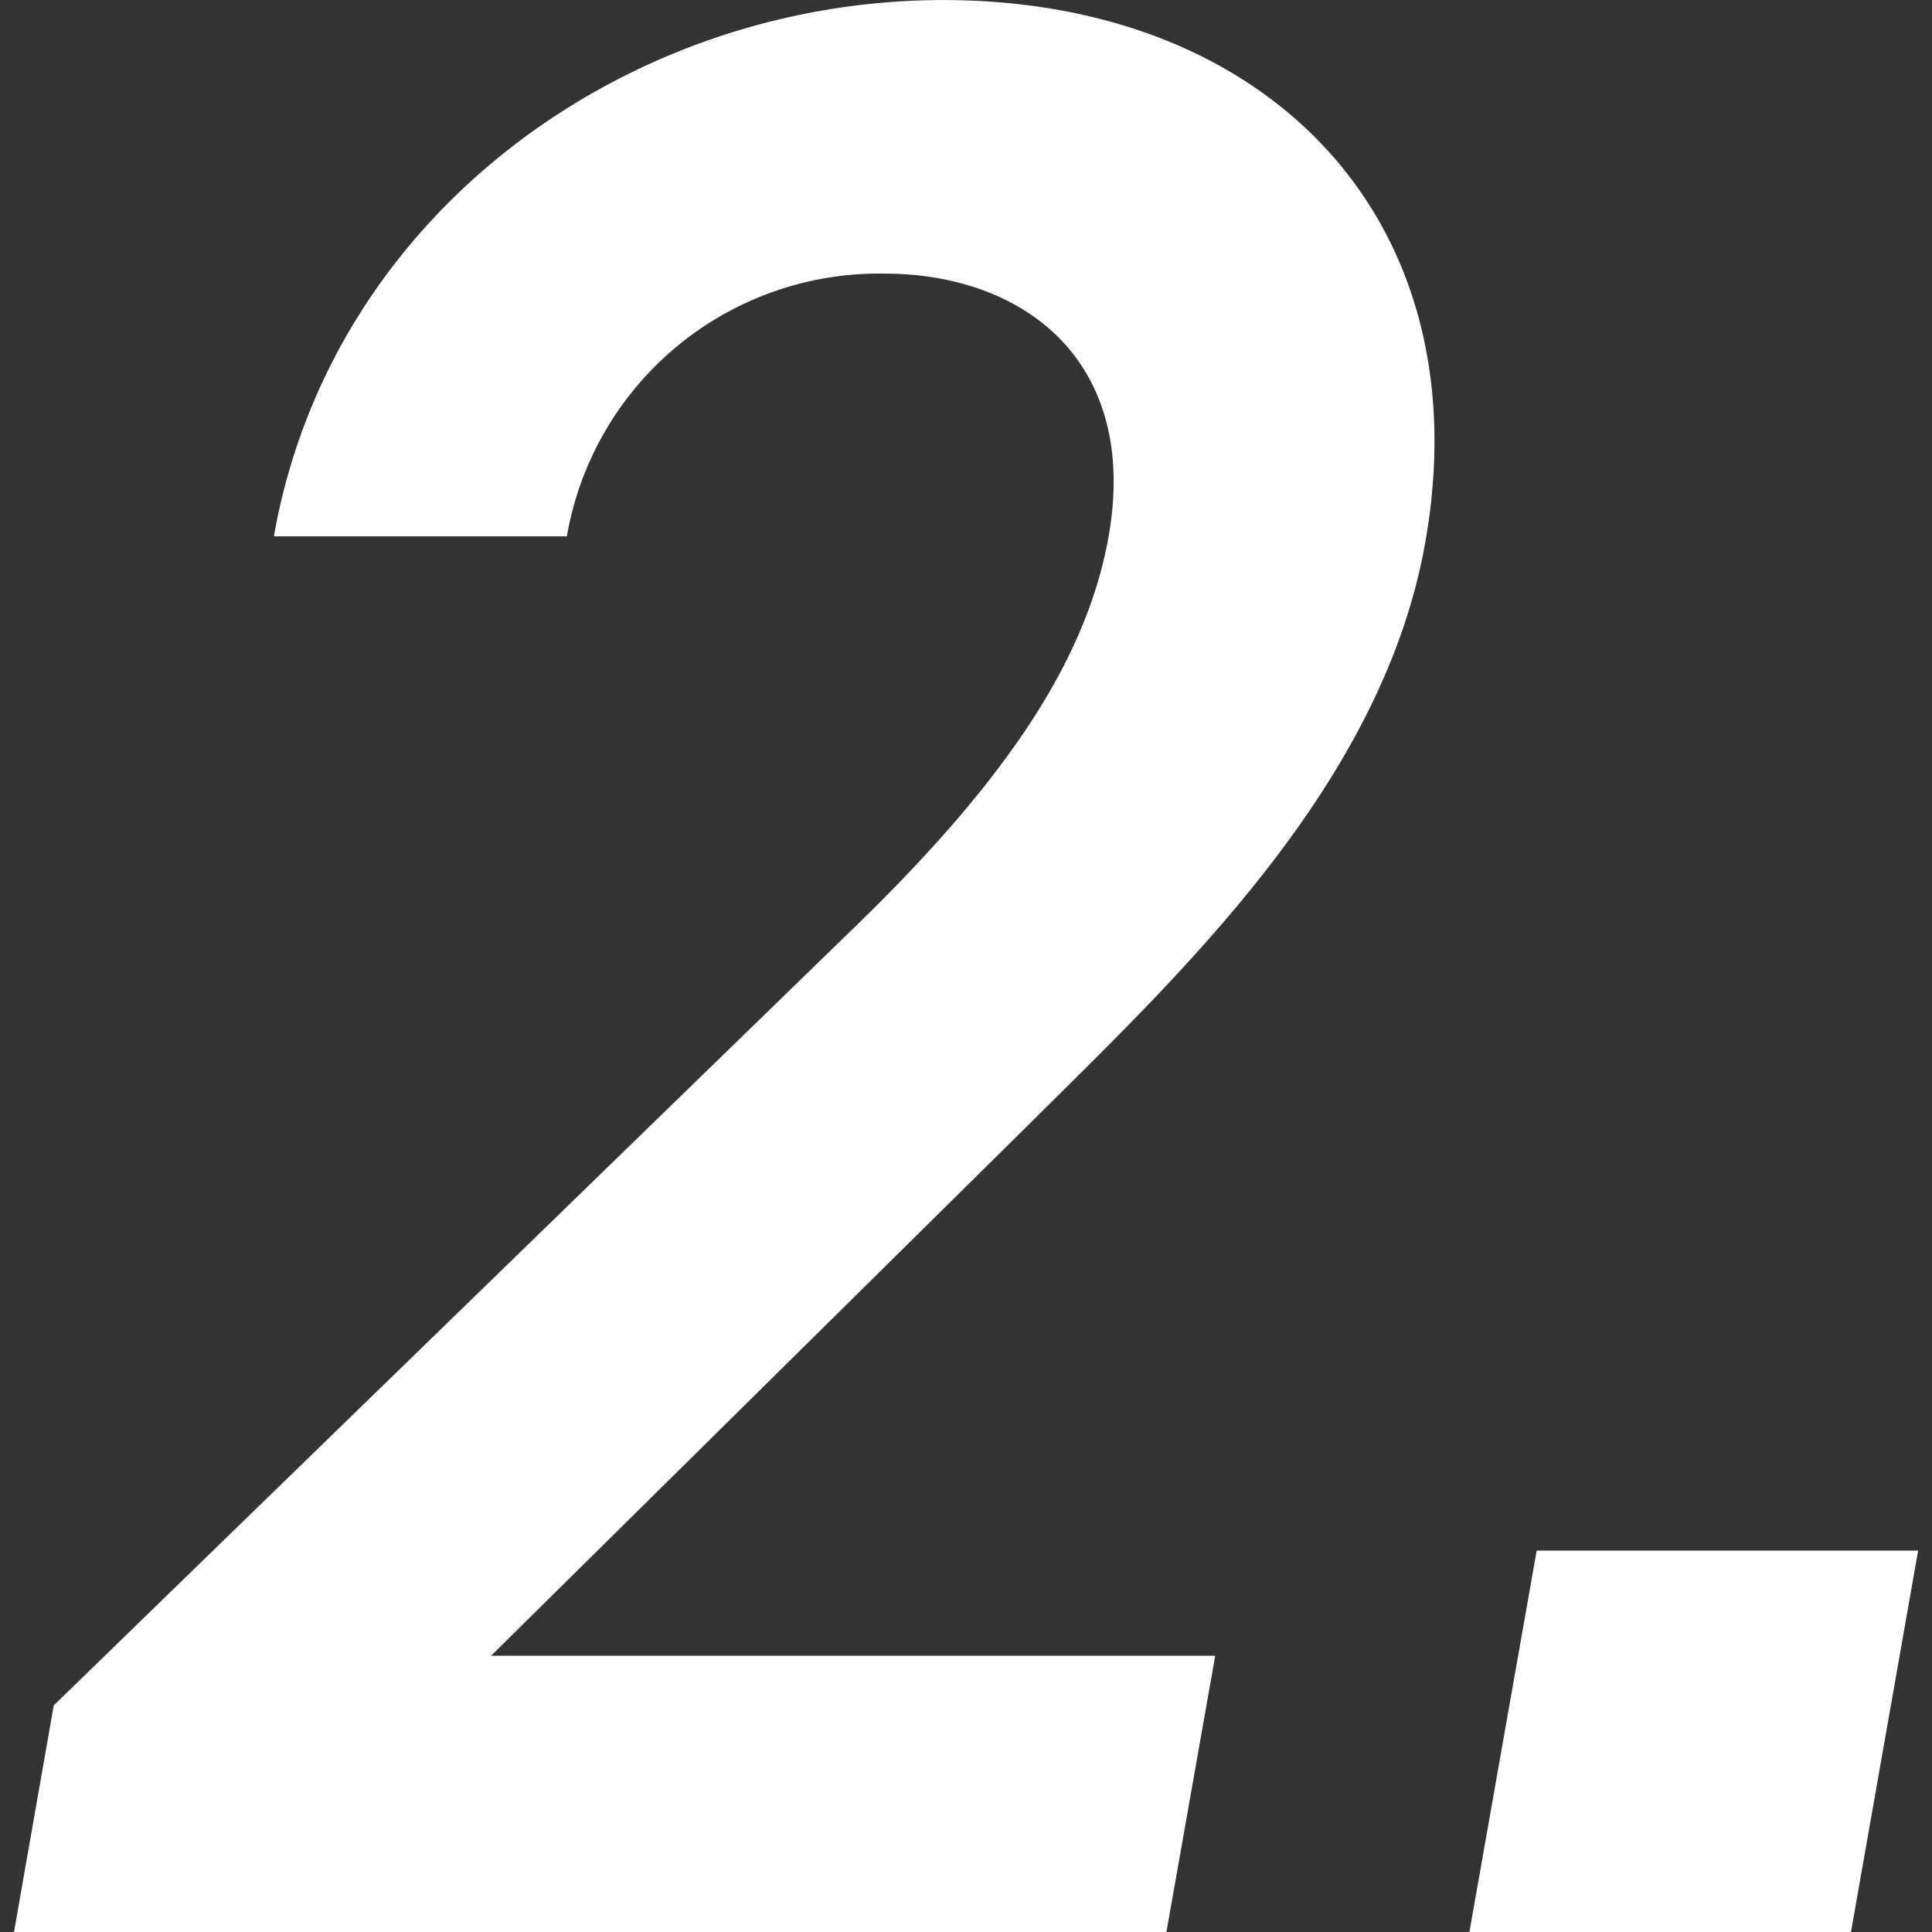
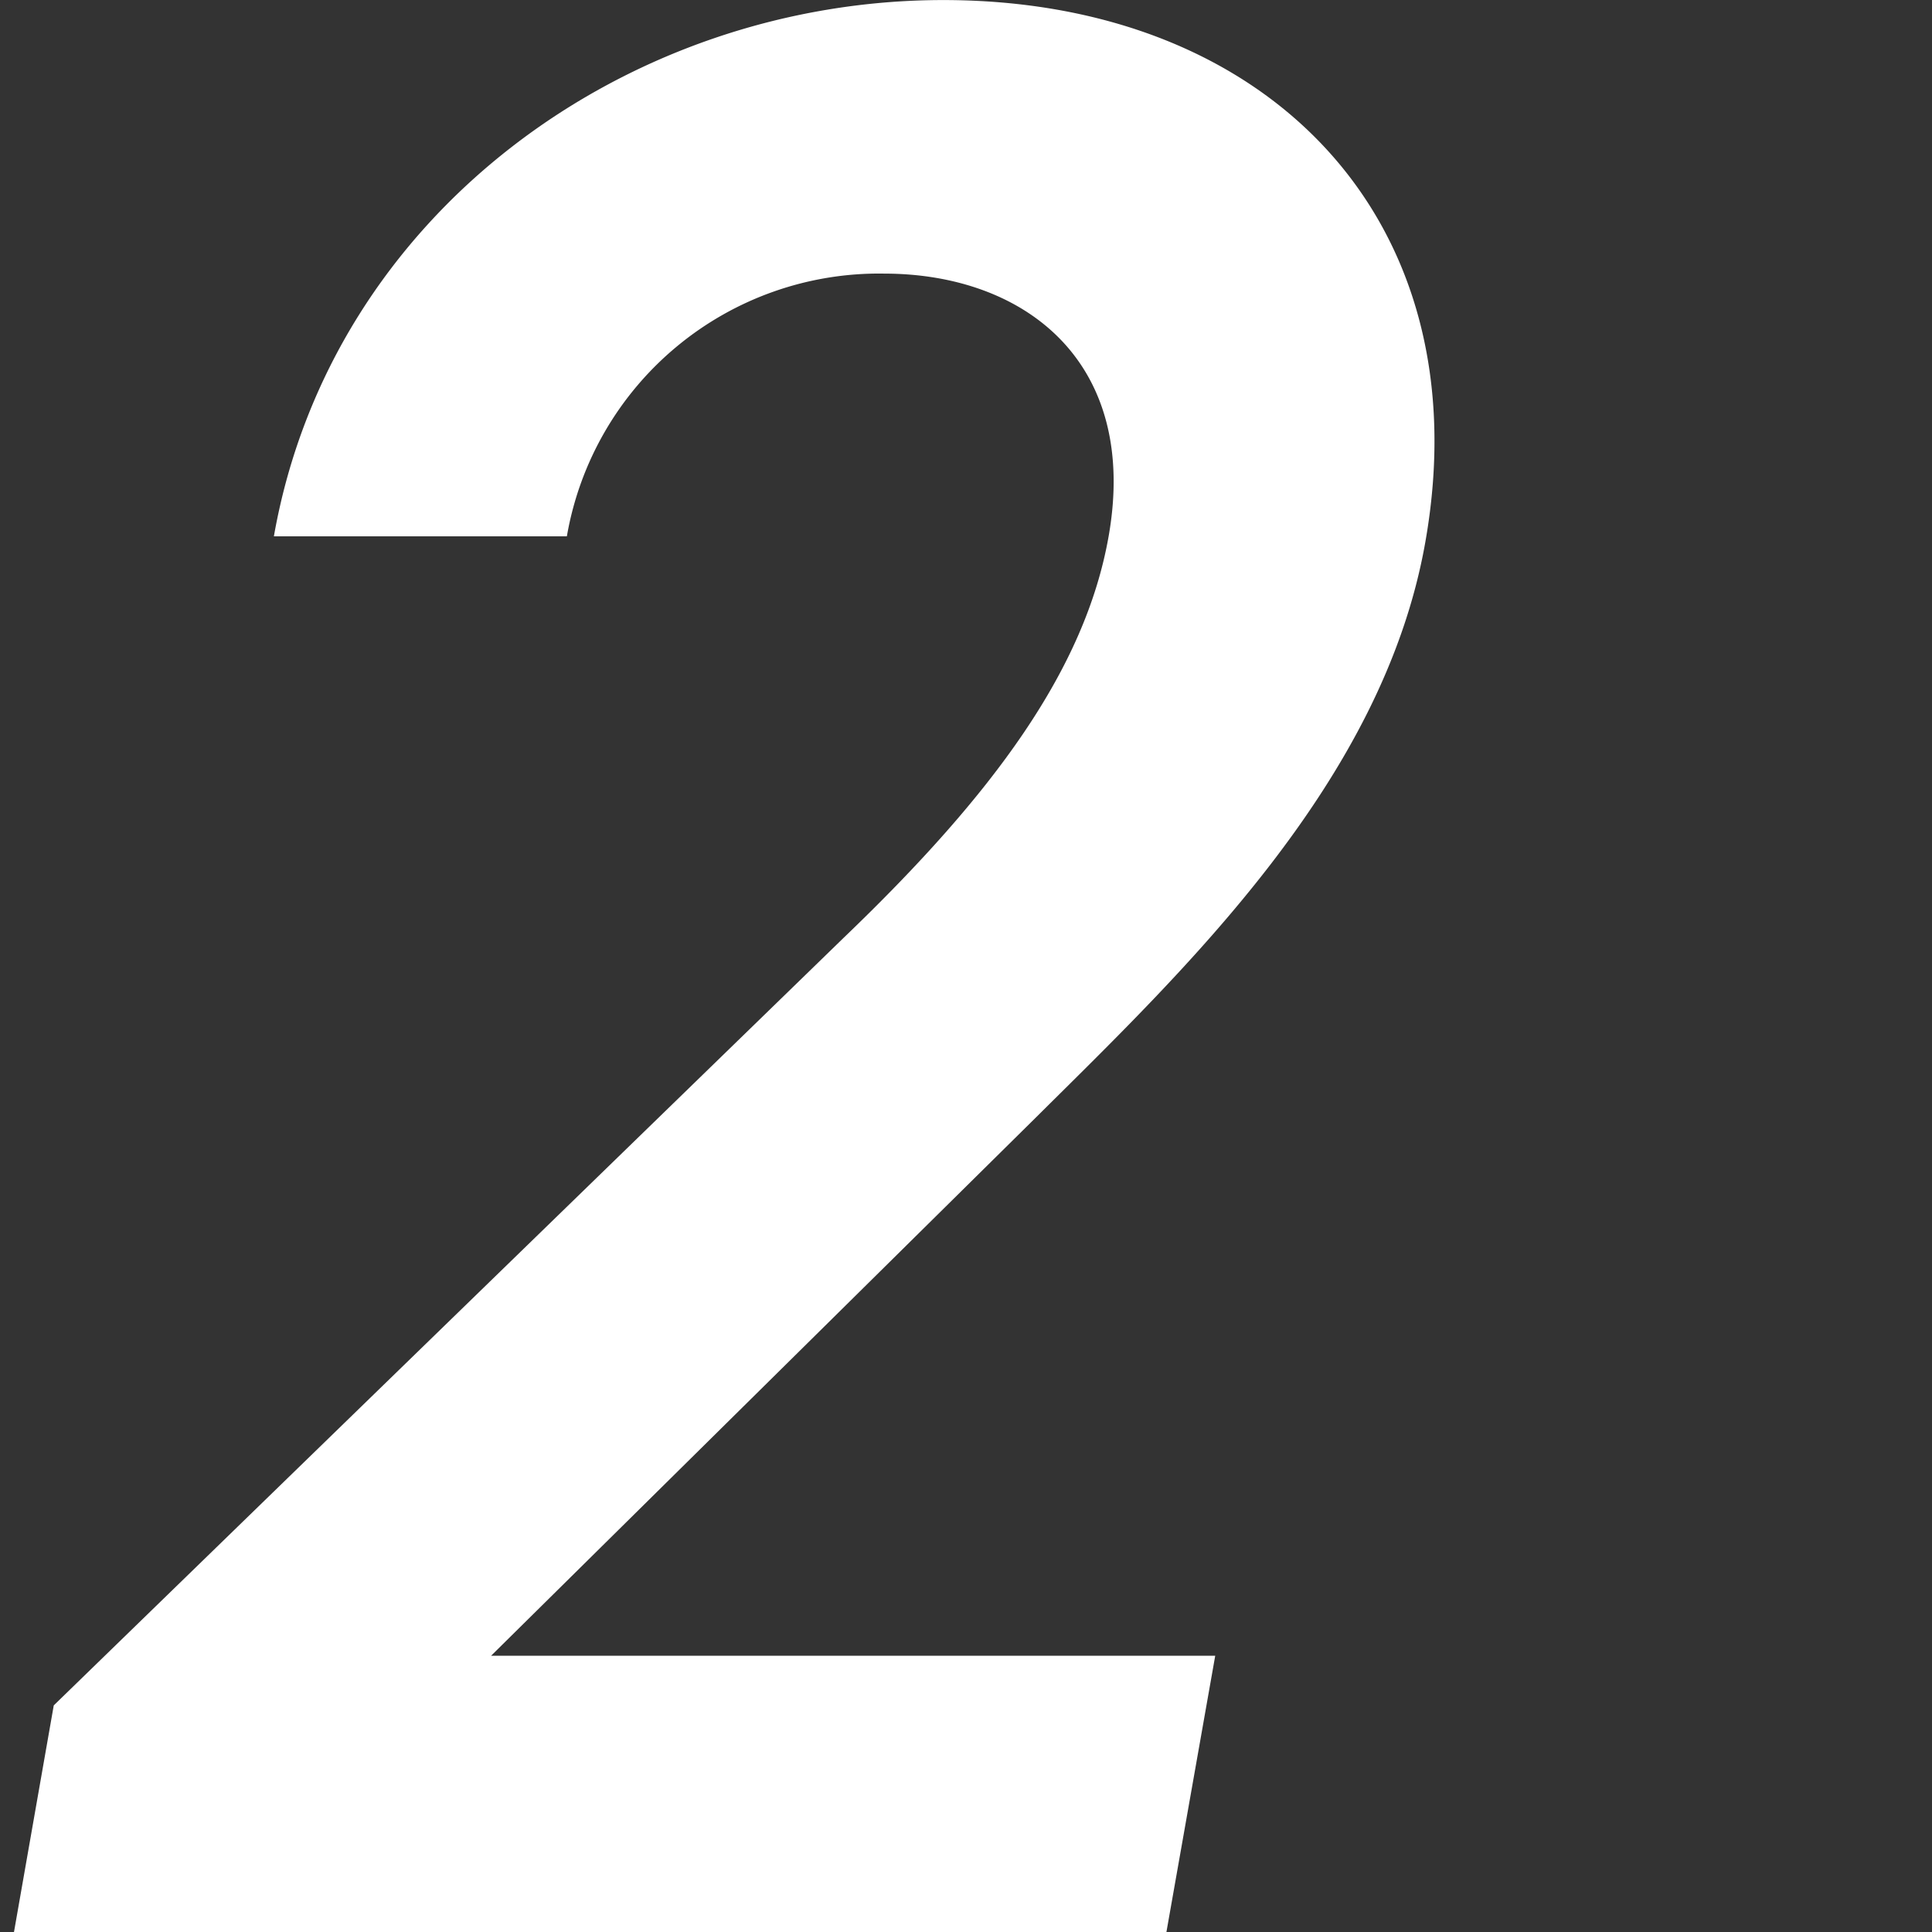
<svg xmlns="http://www.w3.org/2000/svg" width="34" height="34" viewBox="0 0 34 34">
  <rect x="0" y="0" width="34" height="34" fill="#333333" stroke="none" />
  <defs>
    <clipPath id="clip-path">
      <rect id="長方形_2719" data-name="長方形 2719" width="34" height="34" transform="translate(35 10725.995)" fill="none" stroke="#707070" stroke-width="1" />
    </clipPath>
  </defs>
  <g id="マスクグループ_58" data-name="マスクグループ 58" transform="translate(-35 -10725.995)" clip-path="url(#clip-path)">
    <g id="グループ_635" data-name="グループ 635" transform="translate(33.623 10724.81)">
      <path id="パス_1171" data-name="パス 1171" d="M43.634,34H23.353l.7-3.989L37.967,16.49c2.636-2.529,4.238-4.719,4.65-7.053.54-3.064-1.471-4.623-3.953-4.623a5.575,5.575,0,0,0-5.581,4.623H27.927C28.932,3.744,34.162,0,39.707,0c5.738,0,9.48,3.891,8.484,9.535-.744,4.231-4.246,7.54-6.841,10.117l-9.6,9.485H44.493Z" transform="translate(-21.73 1.186)" fill="#fff" />
-       <path id="パス_1172" data-name="パス 1172" d="M40.843,18.192H34.128l1.184-6.713h6.713Z" transform="translate(-6.892 16.994)" fill="#fff" />
    </g>
  </g>
</svg>